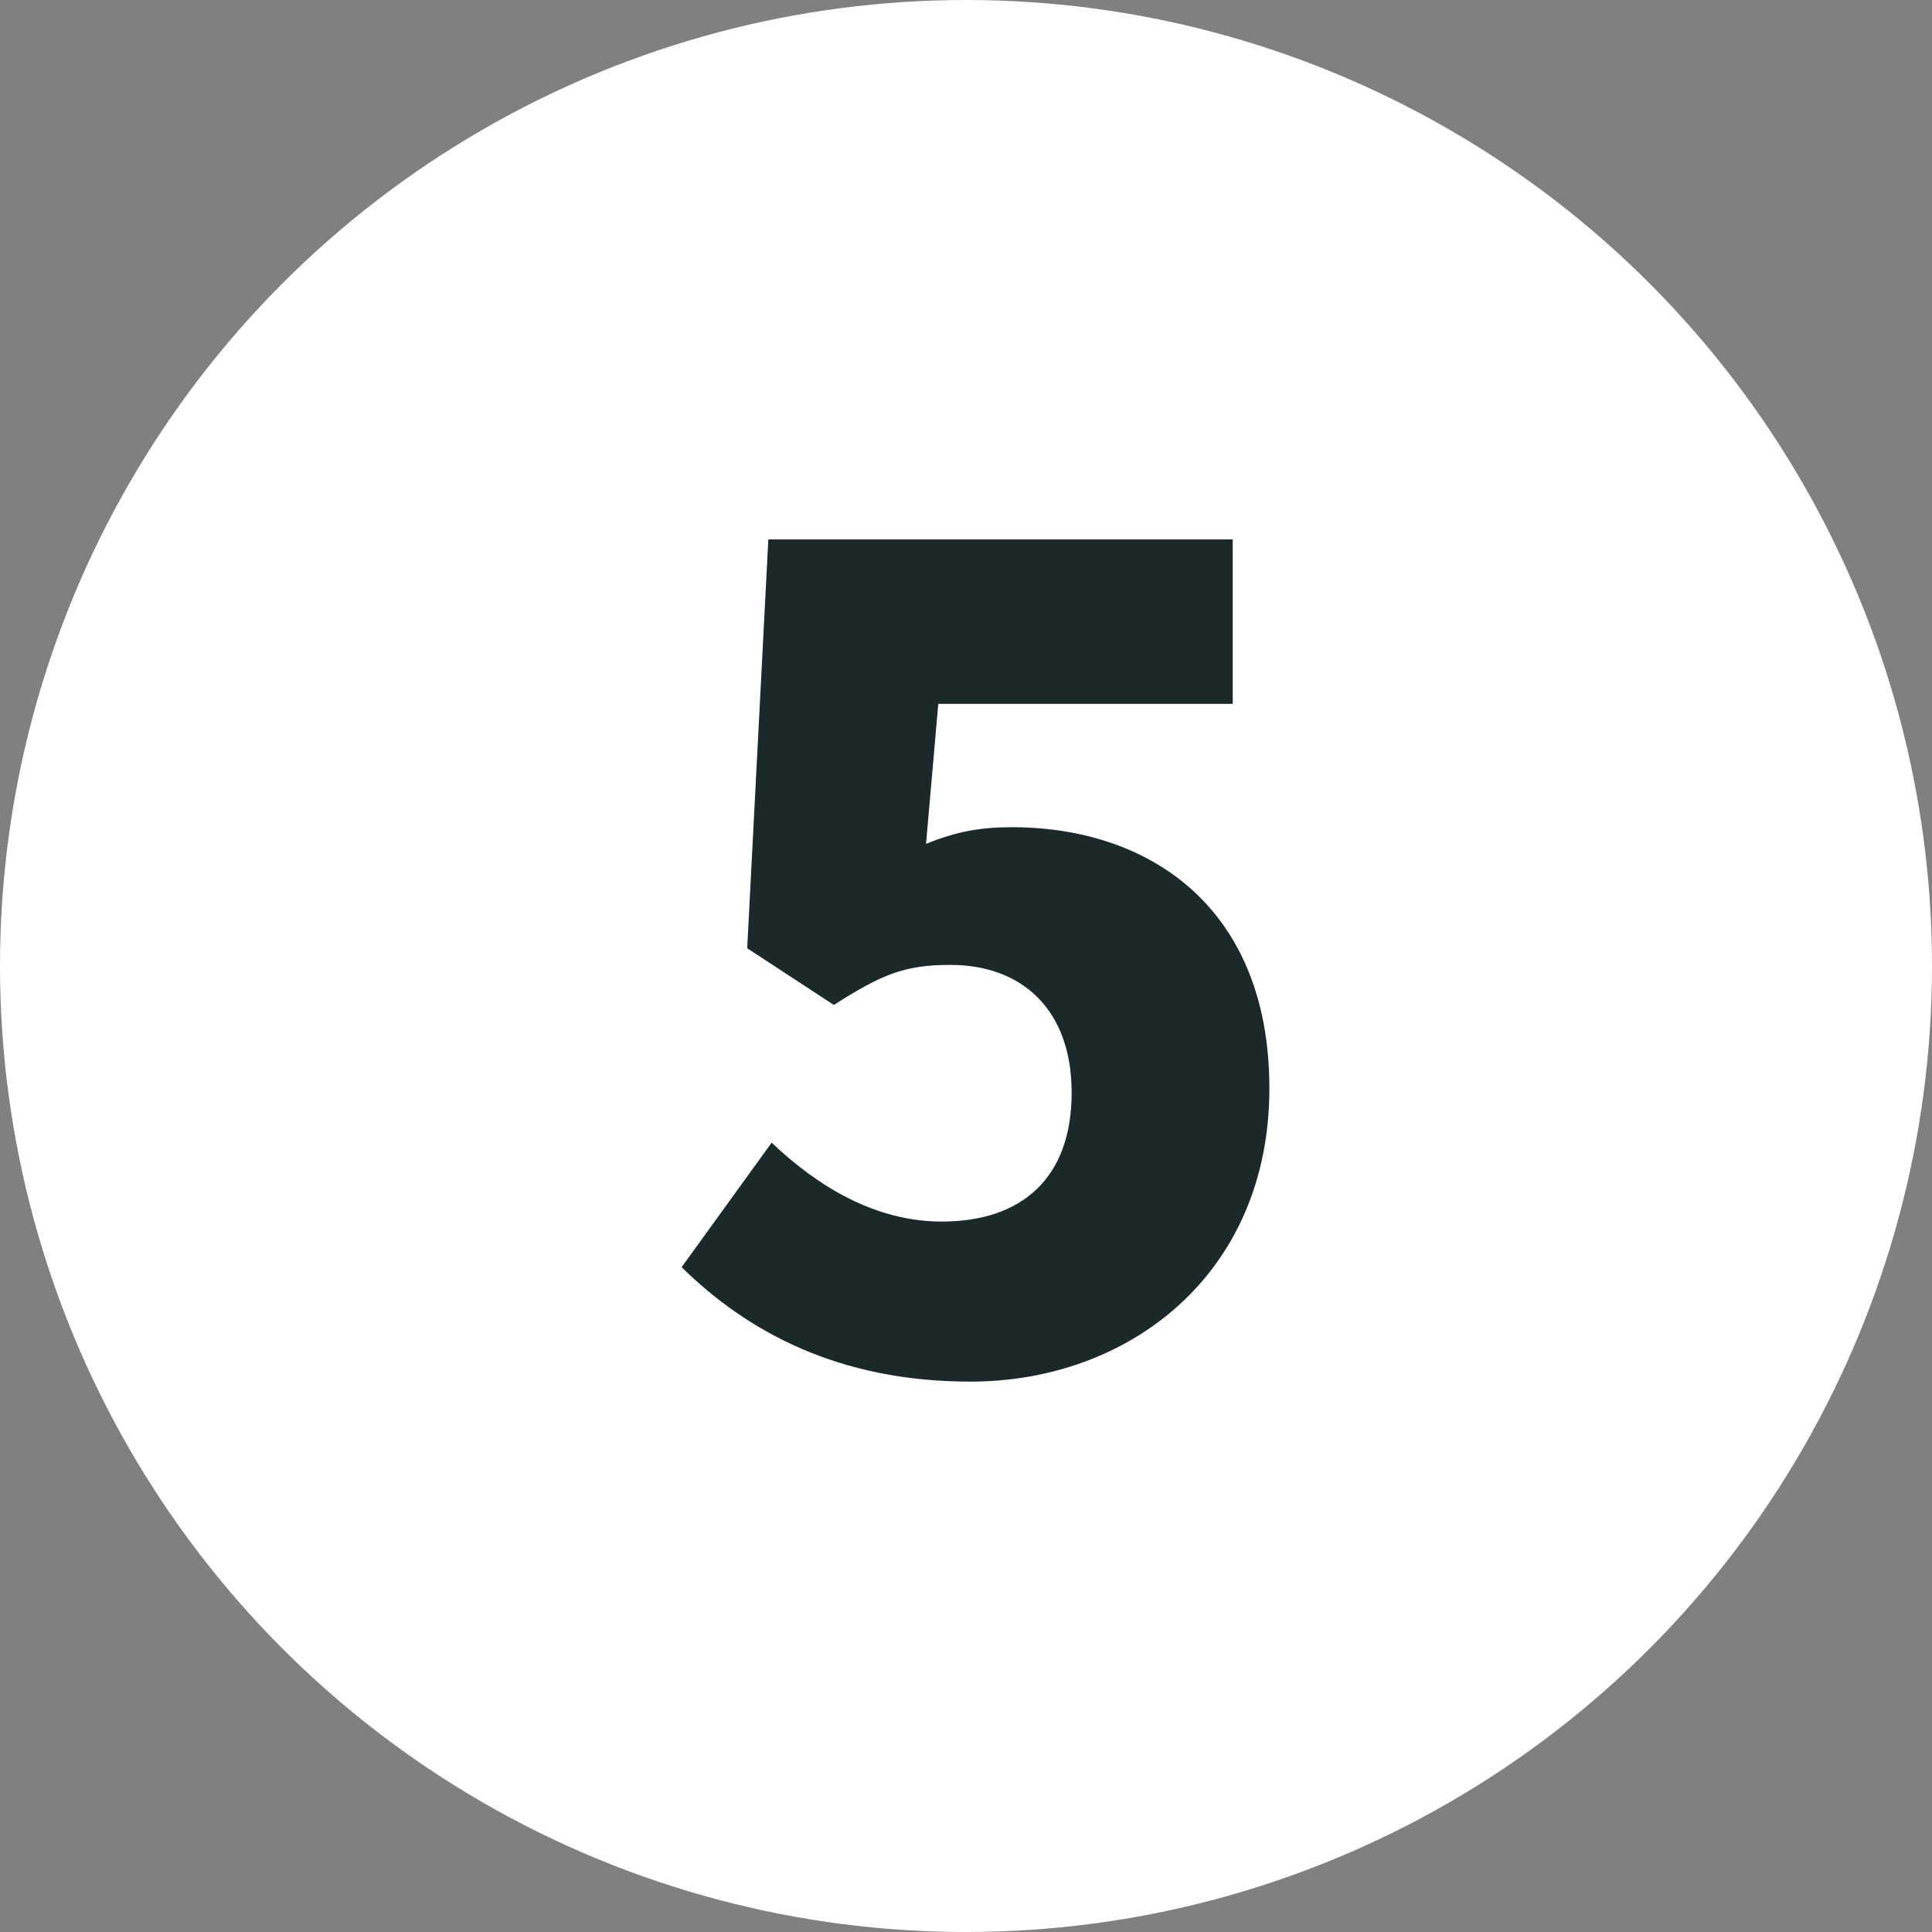
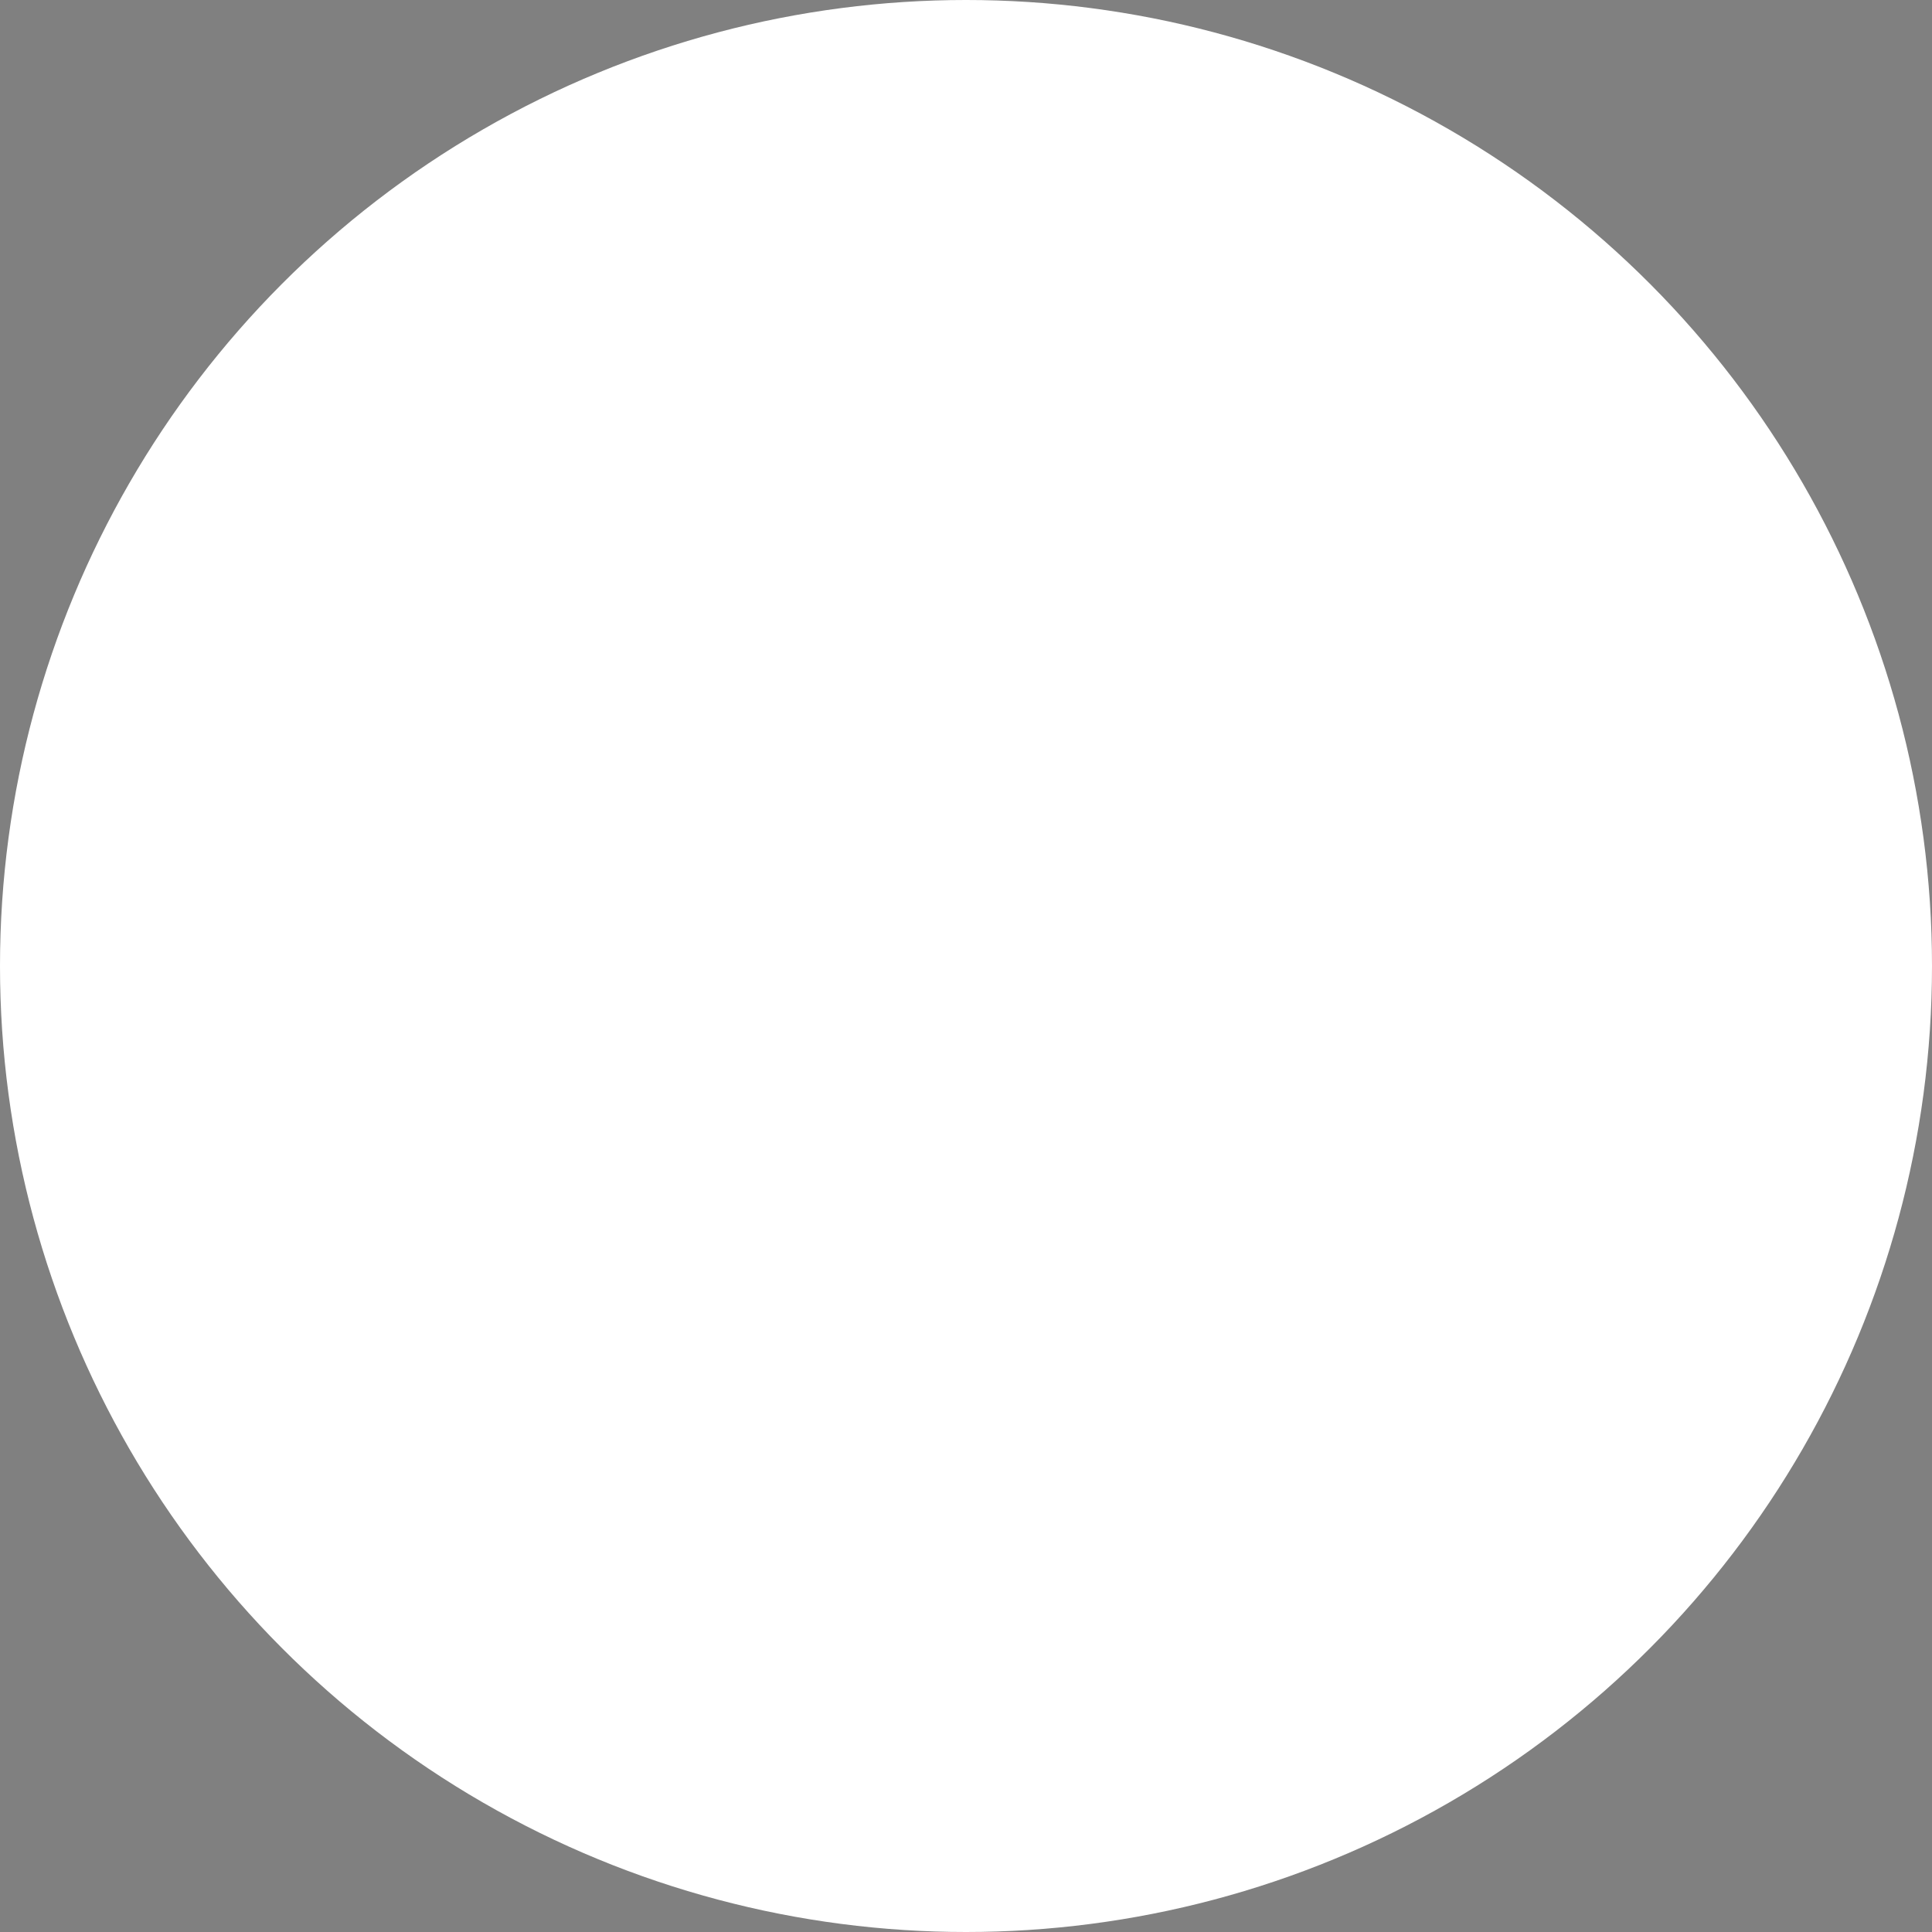
<svg xmlns="http://www.w3.org/2000/svg" version="1.1" id="design" x="0px" y="0px" width="32px" height="32px" viewBox="0 0 32 32" enable-background="new 0 0 32 32" xml:space="preserve">
  <rect x="0" y="0" width="32" height="32" fill="#808080" stroke="none" />
  <circle fill="#FFFFFF" cx="16" cy="16" r="16" />
  <g>
-     <path fill="#1B292B" d="M11.29,20.988l1.491-2.062c0.773,0.736,1.729,1.307,2.815,1.307c1.326,0,2.154-0.718,2.154-2.135   c0-1.38-0.828-2.116-2.006-2.116c-0.755,0-1.123,0.147-1.933,0.663l-1.435-0.939l0.35-6.772h7.692v2.724h-4.877l-0.203,2.319   c0.497-0.203,0.902-0.276,1.417-0.276c2.318,0,4.27,1.361,4.27,4.325c0,3.073-2.319,4.858-4.951,4.858   C13.885,22.884,12.376,22.056,11.29,20.988z" />
-   </g>
+     </g>
</svg>